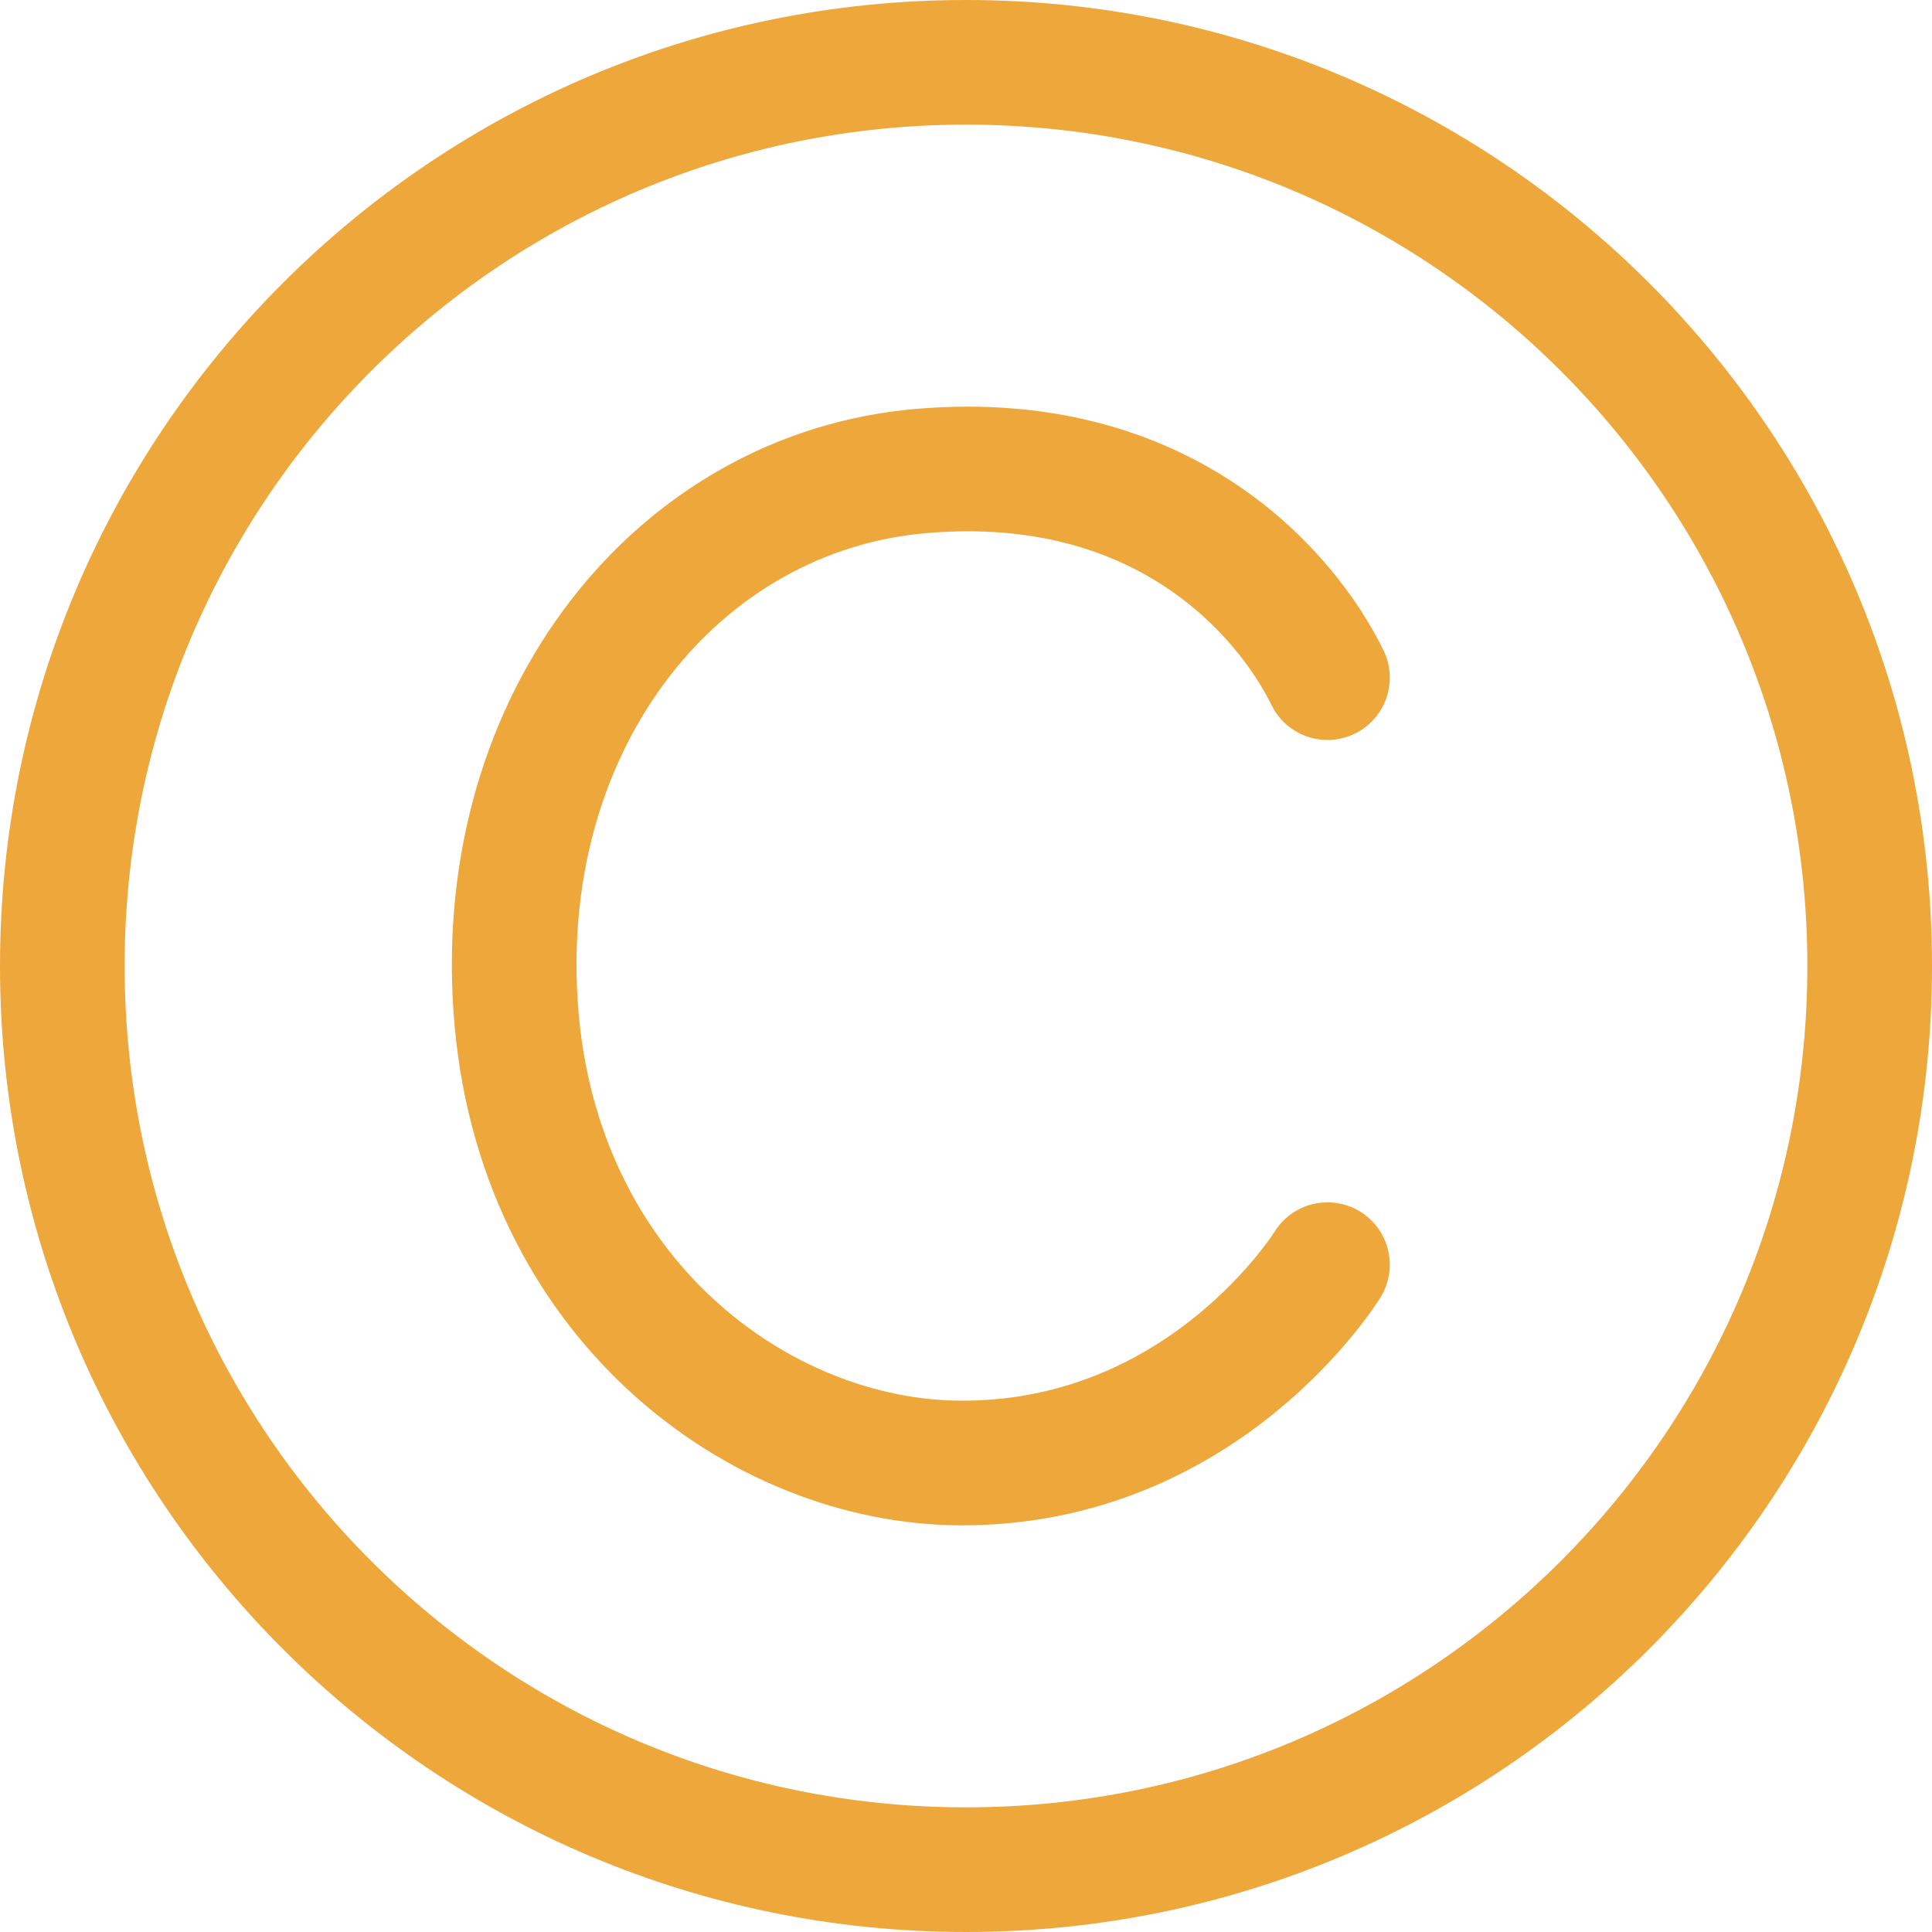
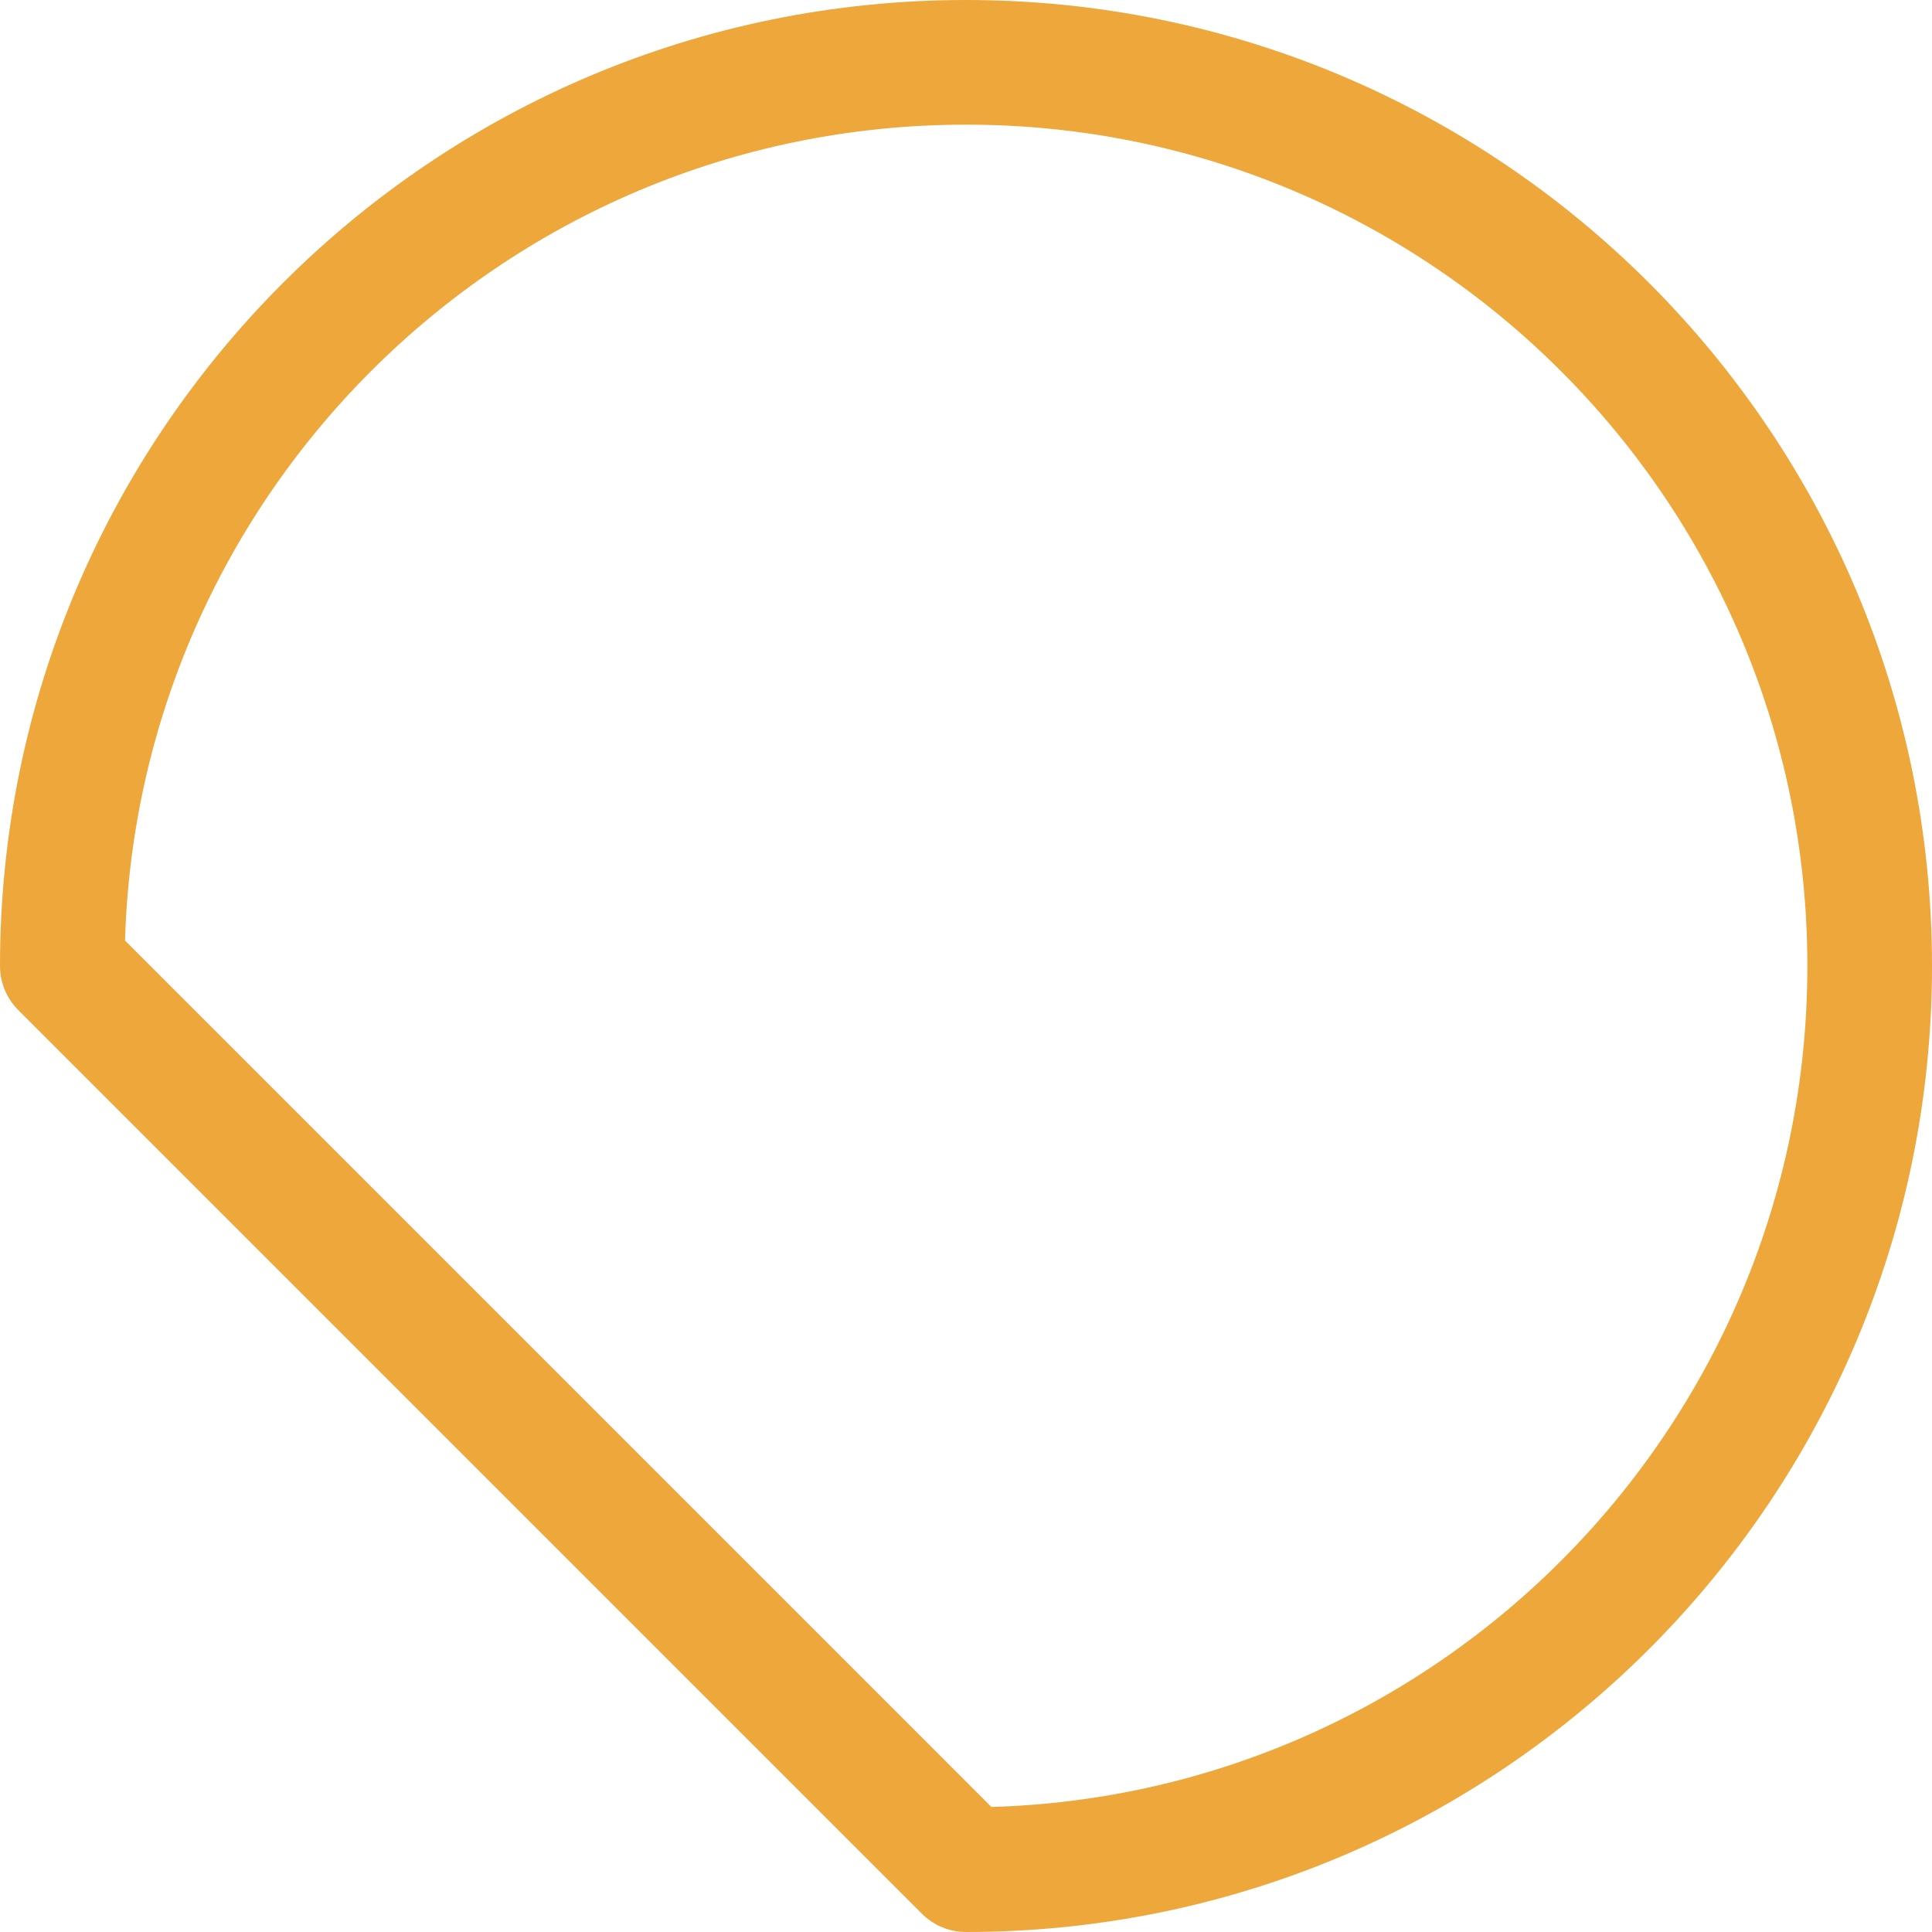
<svg xmlns="http://www.w3.org/2000/svg" width="31" height="31" viewBox="0 0 31 31" fill="none">
-   <path d="M15.5 30C23.508 30 30 23.508 30 15.5C30 7.492 23.508 1 15.5 1C7.492 1 1 7.492 1 15.5C1 23.508 7.492 30 15.5 30Z" stroke="#EEA73B" stroke-width="2" stroke-linecap="round" stroke-linejoin="round" />
-   <path d="M21.3 10.873C20.649 9.546 18.695 7.226 14.787 7.557C10.88 7.889 7.949 11.537 8.275 16.179C8.601 20.822 12.183 23.475 15.438 23.475C19.346 23.475 21.3 20.292 21.3 20.292" stroke="#EEA73B" stroke-width="2" stroke-linecap="round" stroke-linejoin="round" />
+   <path d="M15.5 30C23.508 30 30 23.508 30 15.5C30 7.492 23.508 1 15.5 1C7.492 1 1 7.492 1 15.5Z" stroke="#EEA73B" stroke-width="2" stroke-linecap="round" stroke-linejoin="round" />
</svg>